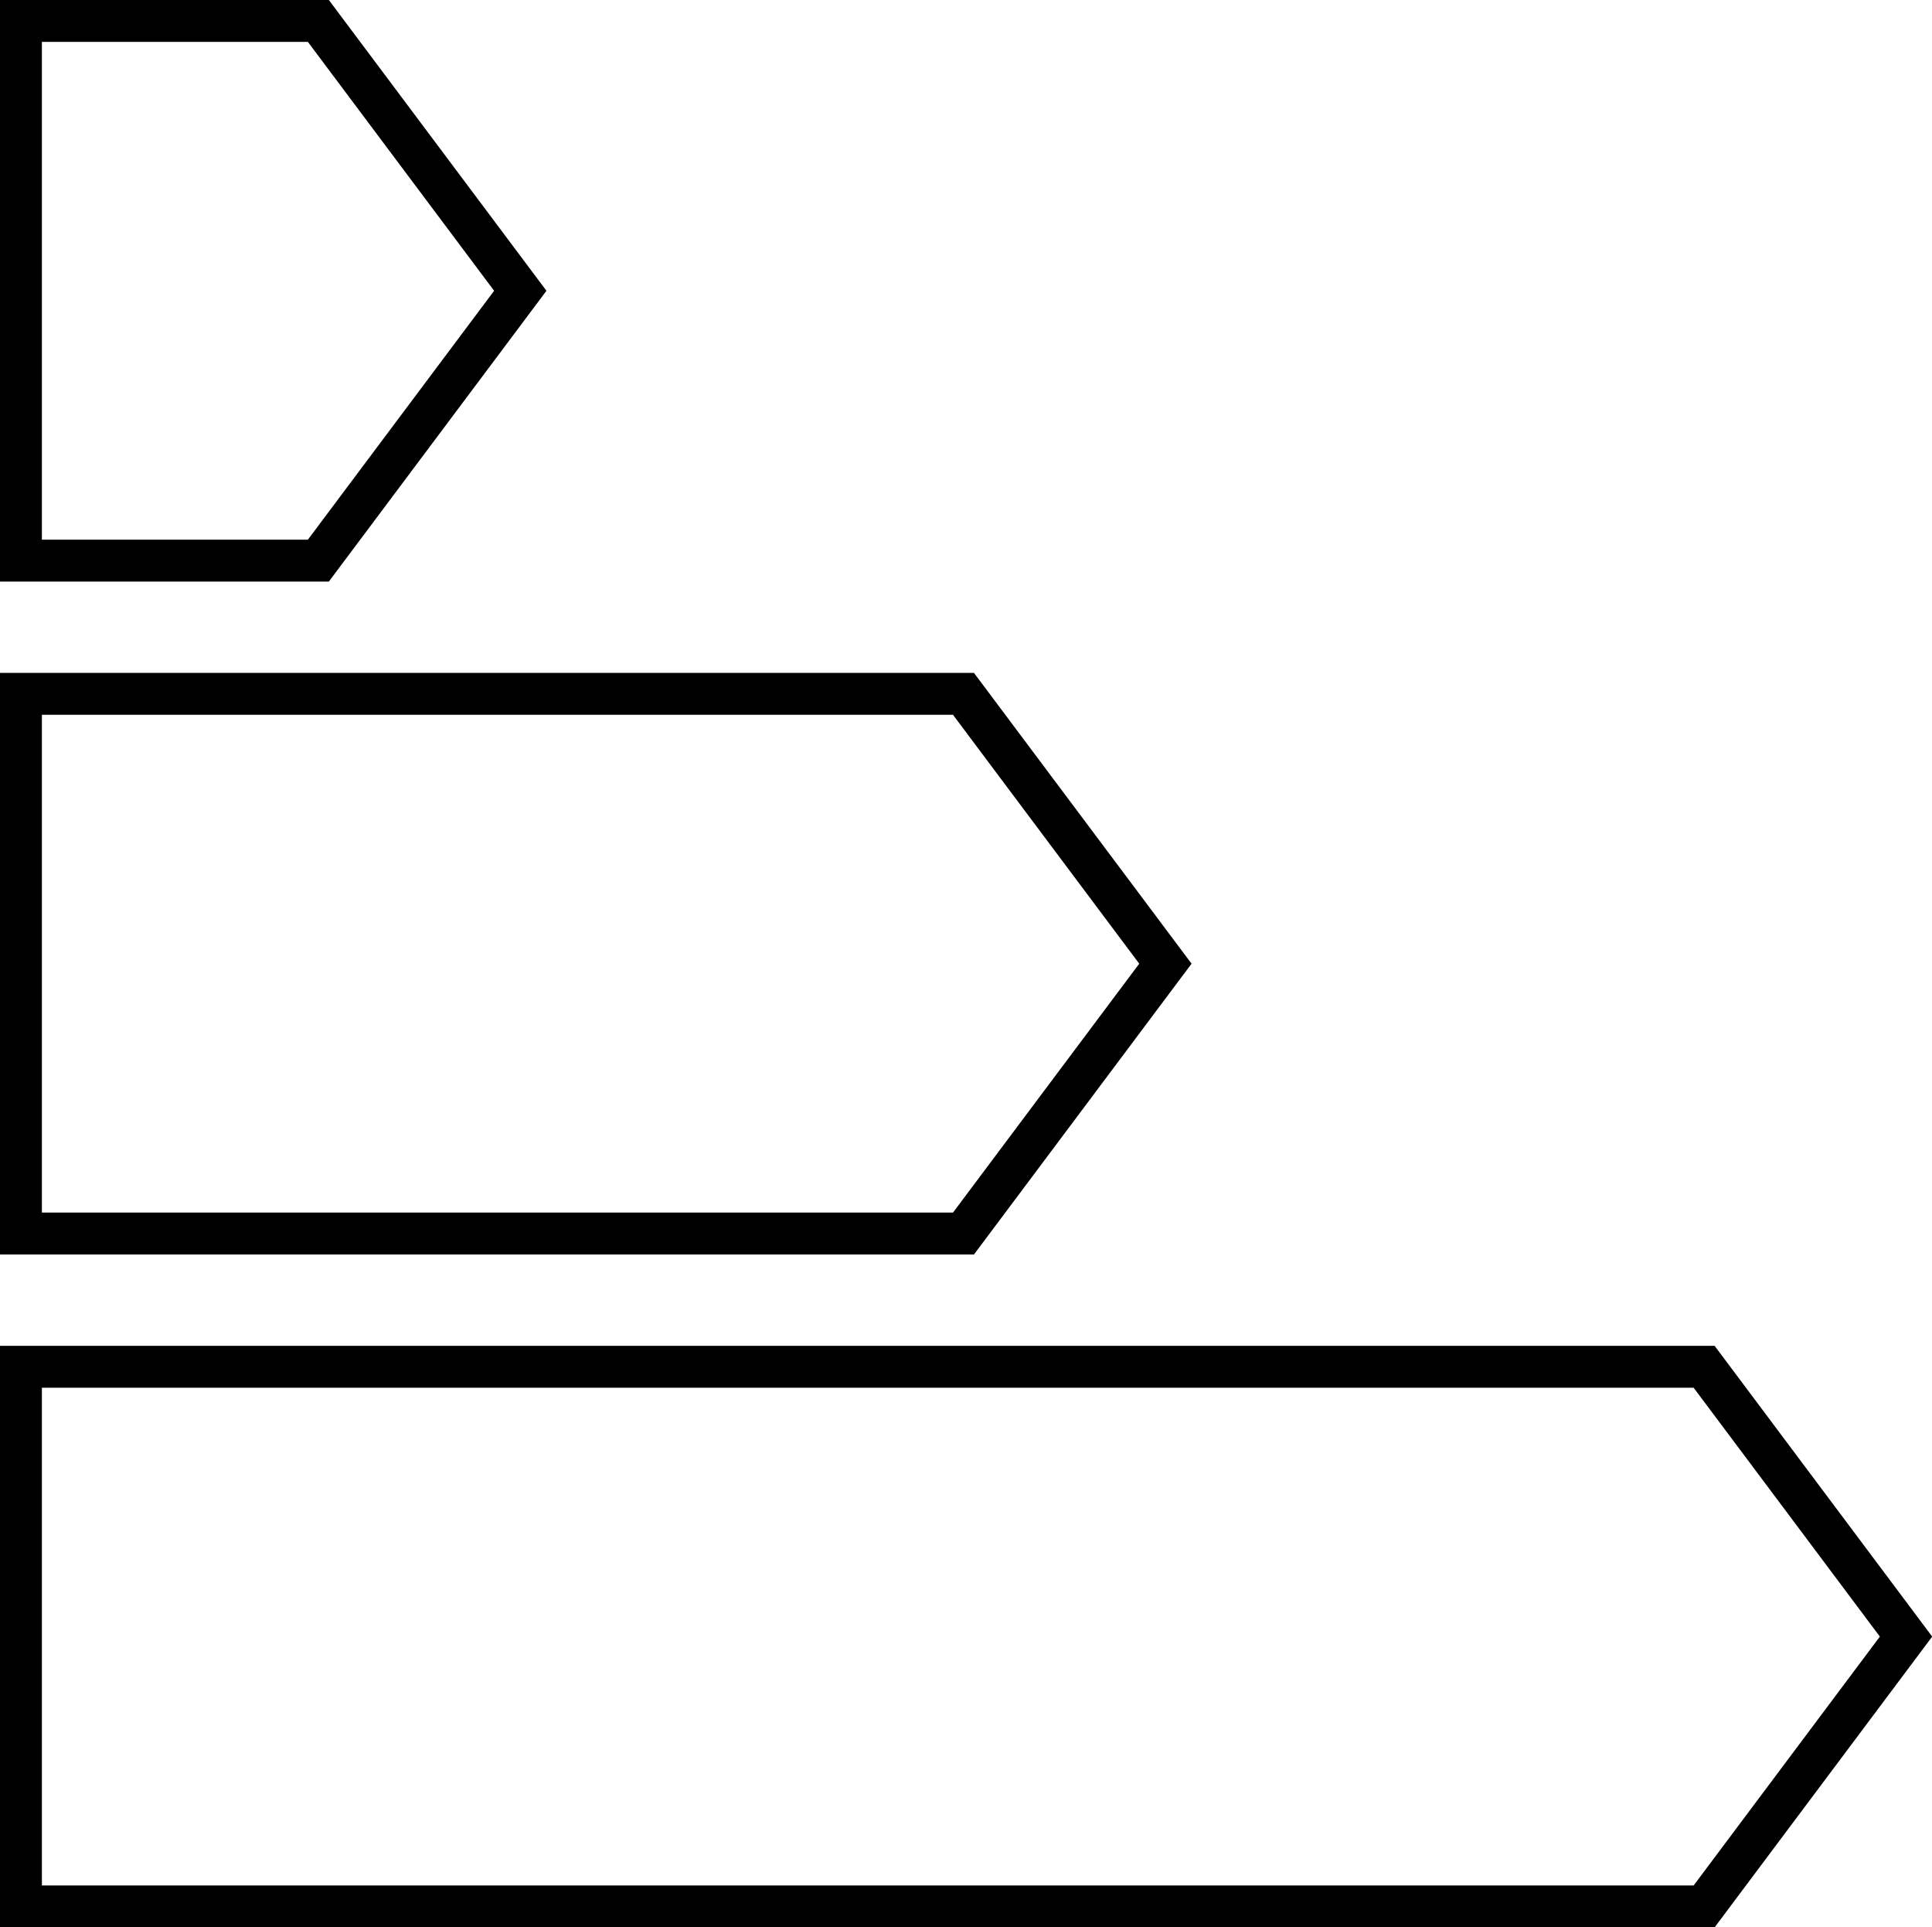
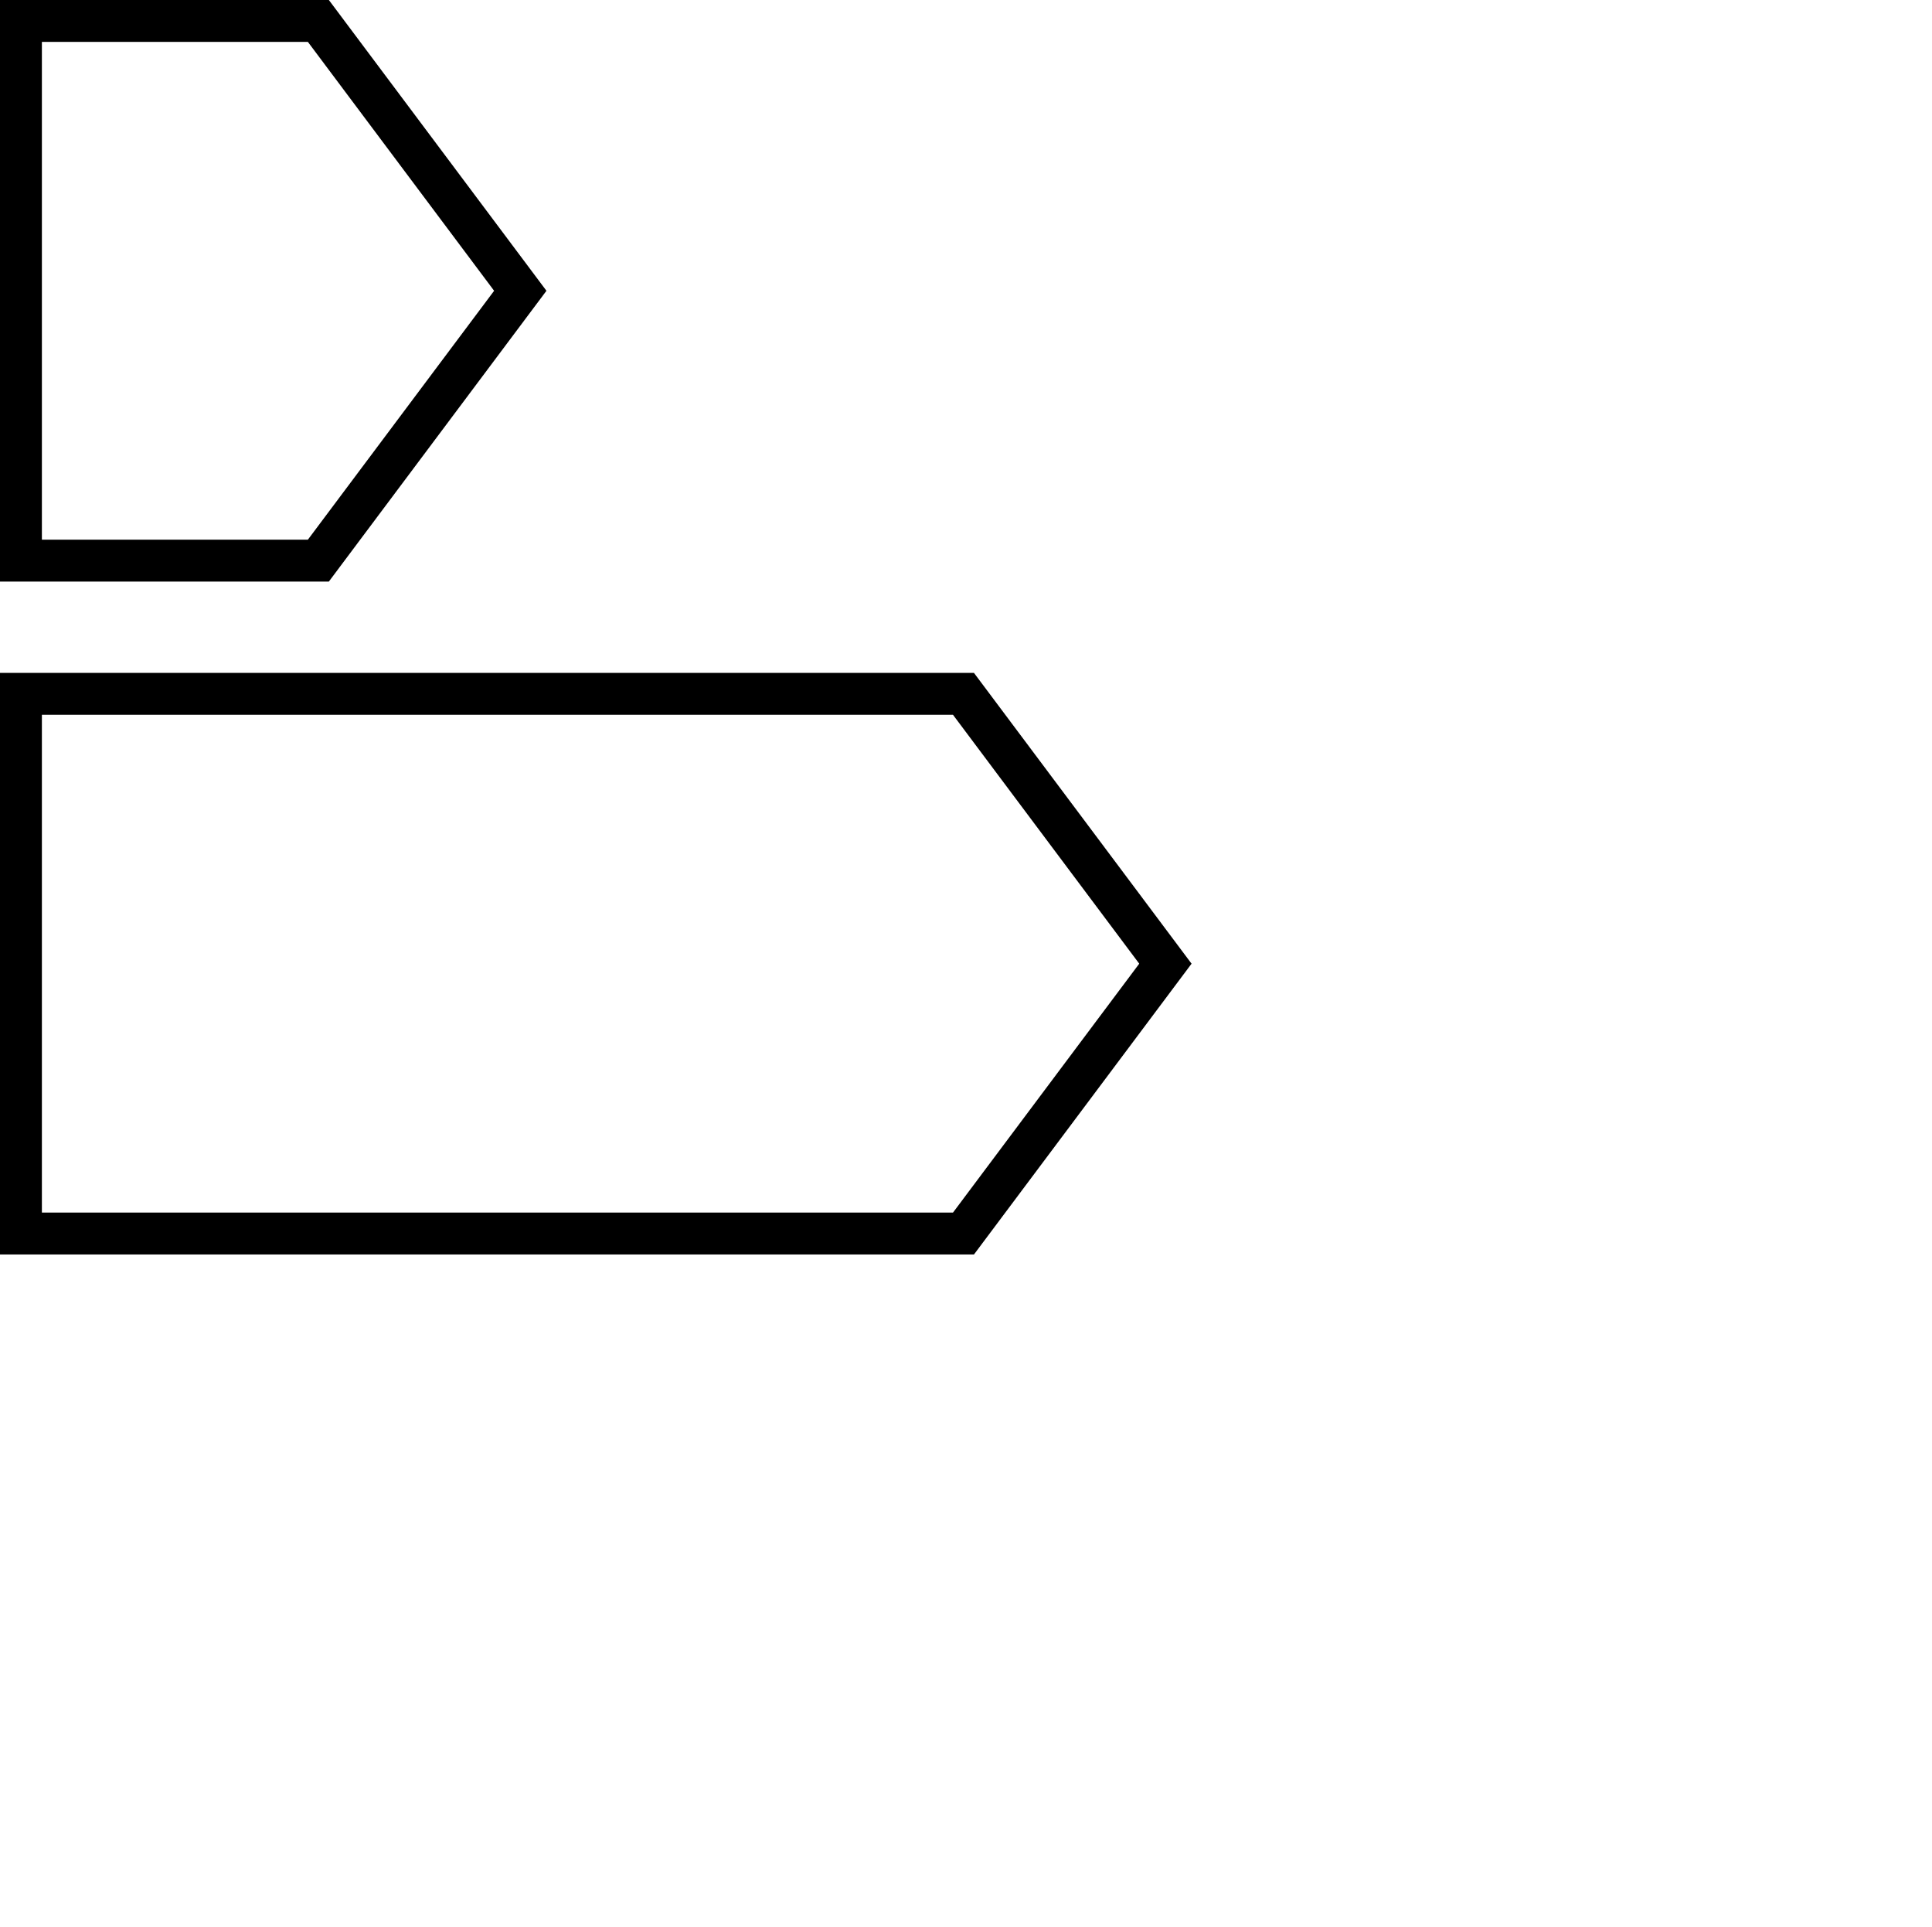
<svg xmlns="http://www.w3.org/2000/svg" version="1.1" x="0px" y="0px" width="46.12px" height="46px" viewBox="0 0 46.12 46" style="enable-background:new 0 0 46.12 46;" xml:space="preserve">
  <style type="text/css">
	.st0{fill:none;stroke:#000000;stroke-miterlimit:10;}
</style>
  <defs>
</defs>
  <g>
    <polygon class="st0" points="12.42,6.94 7.6,0.5 0.5,0.5 0.5,13.38 7.6,13.38  " />
    <polygon class="st0" points="27.82,23 23,16.56 0.5,16.56 0.5,29.44 23,29.44  " />
-     <polygon class="st0" points="40.68,32.62 0.5,32.62 0.5,45.5 40.68,45.5 45.5,39.06  " />
  </g>
</svg>